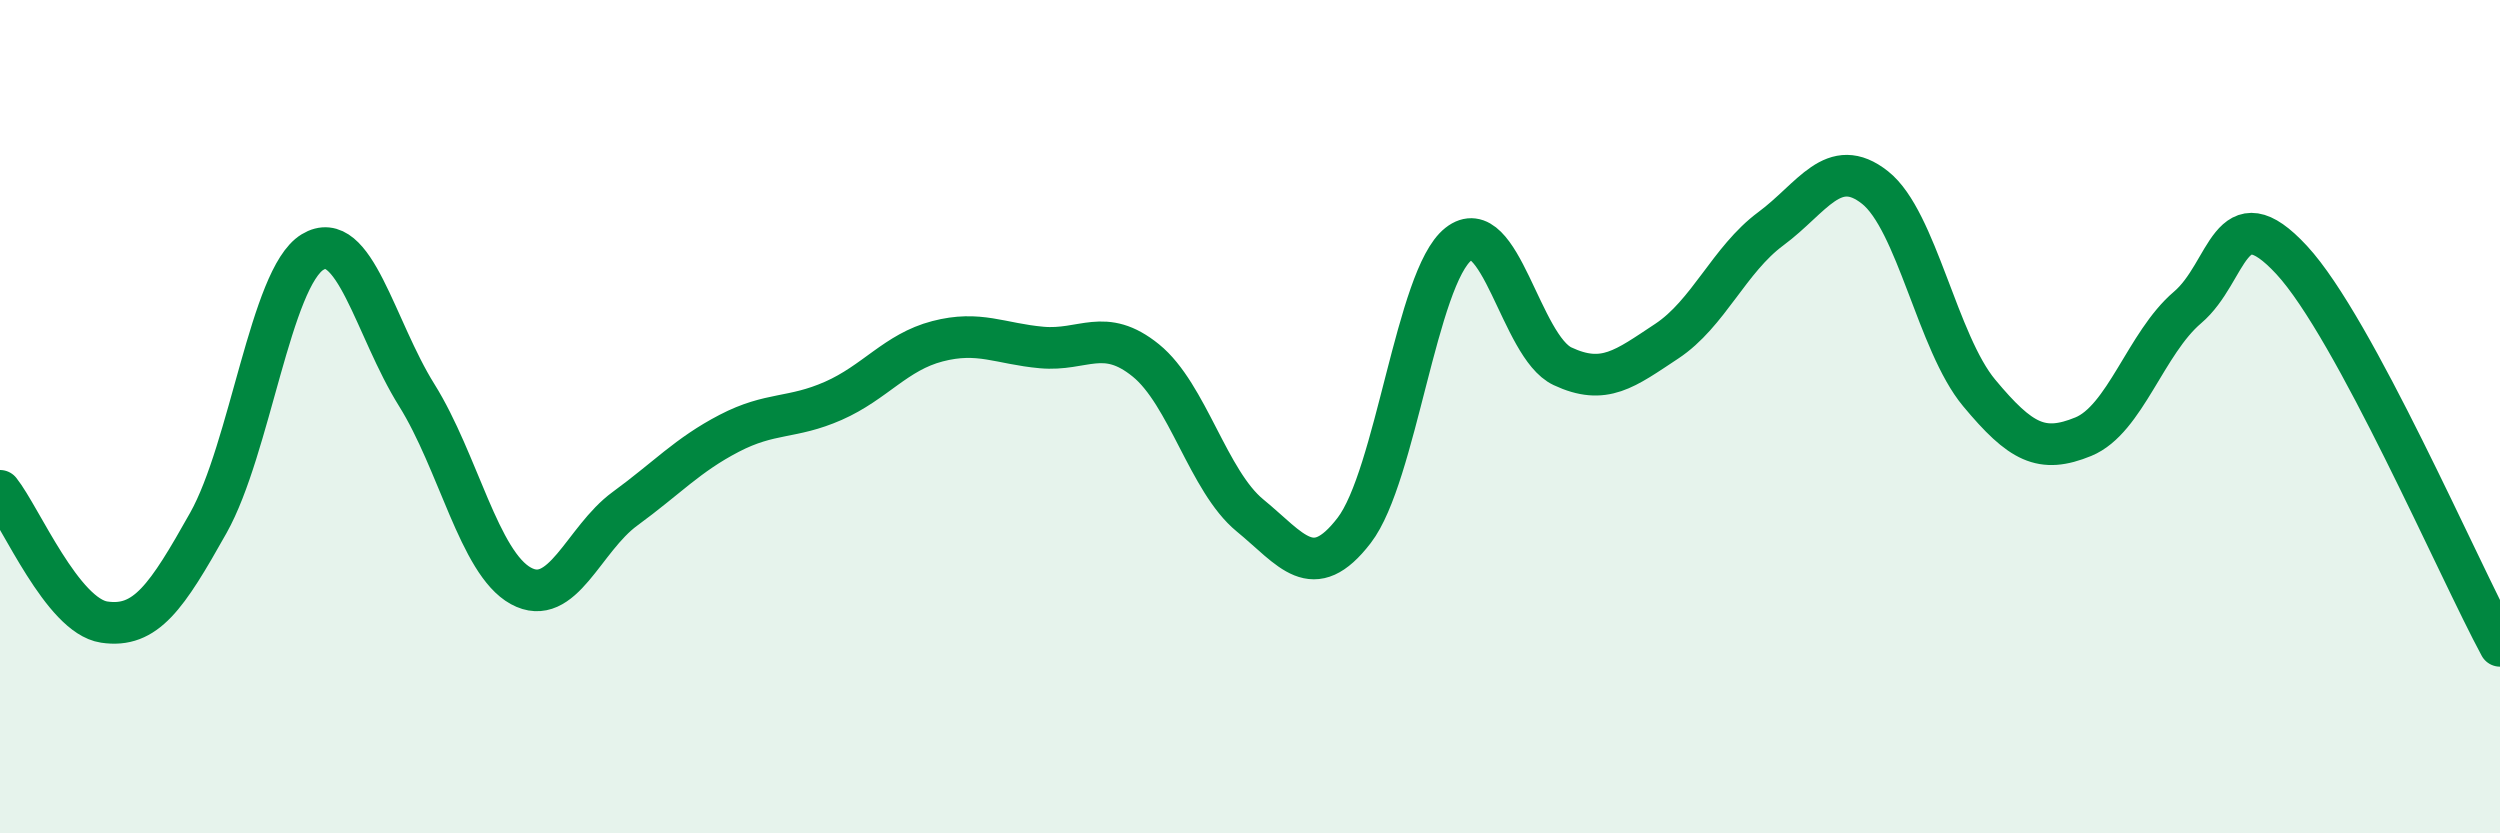
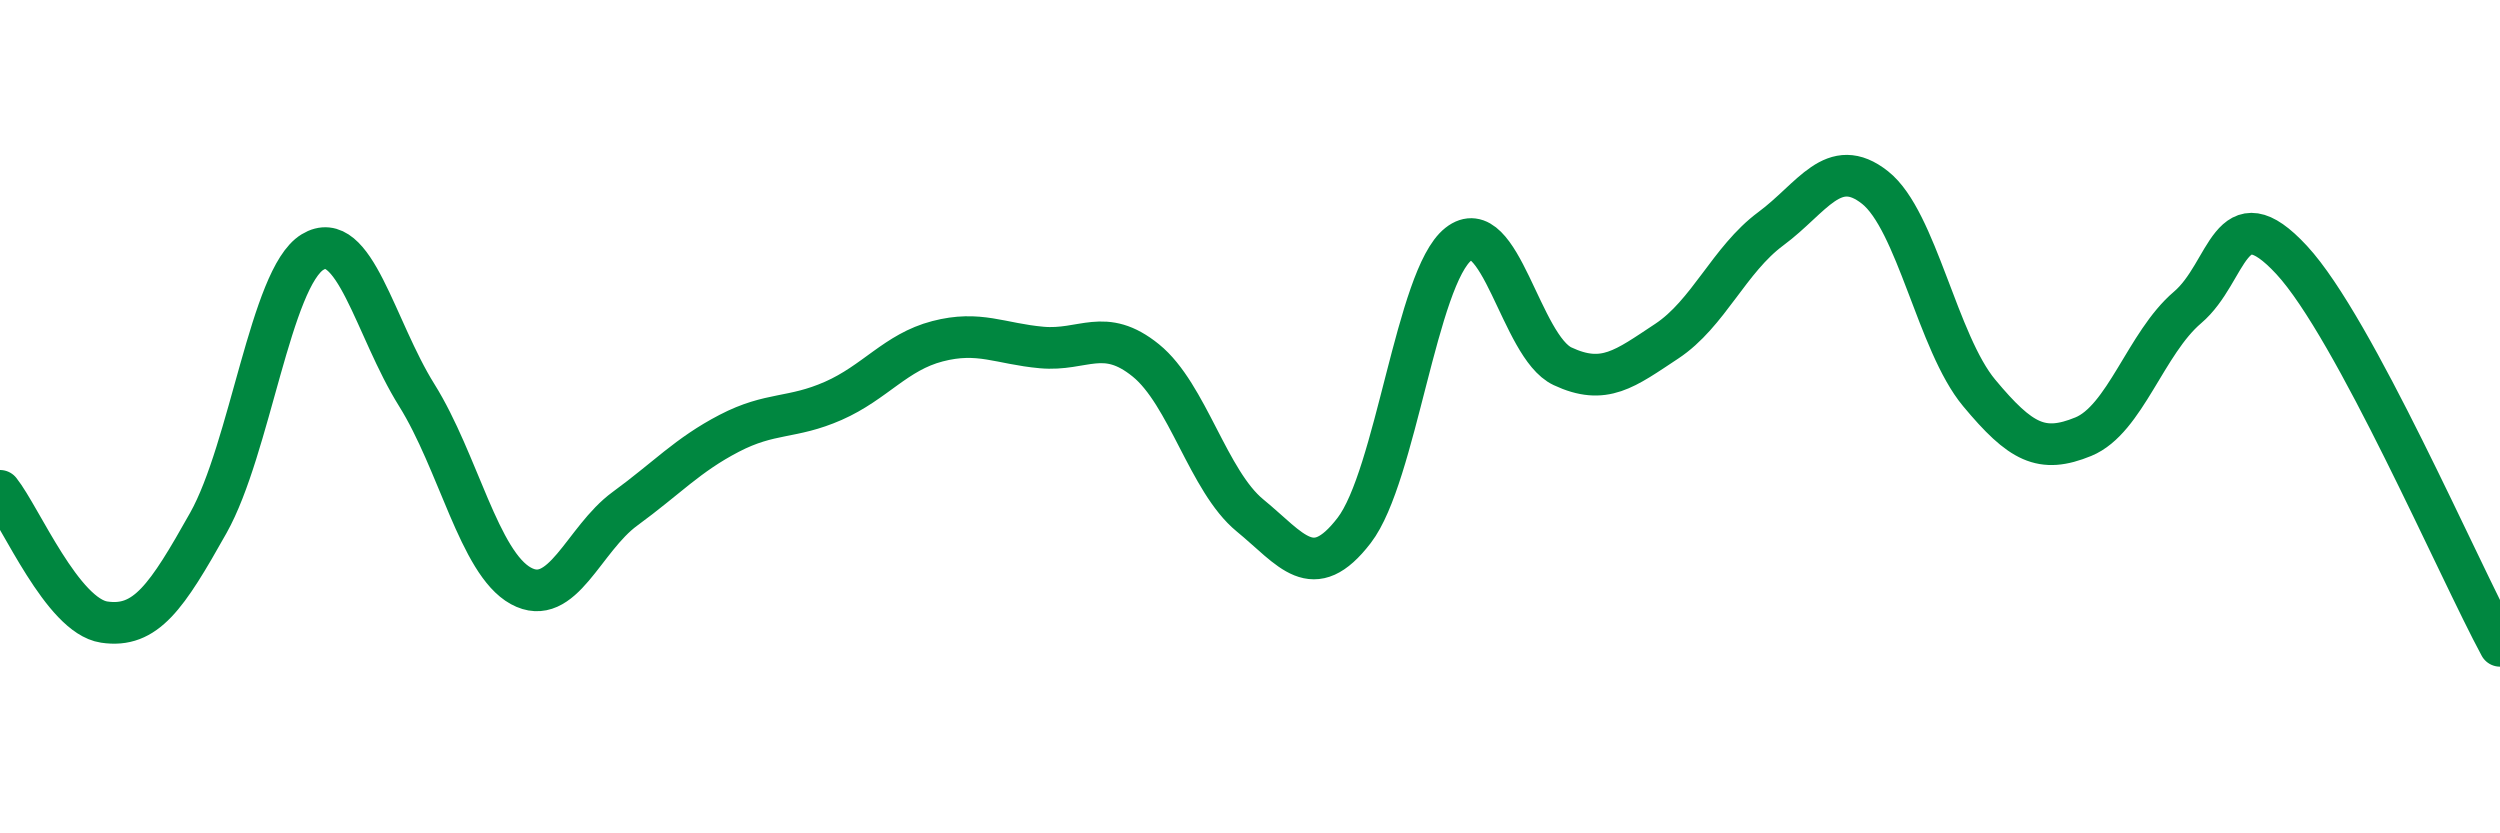
<svg xmlns="http://www.w3.org/2000/svg" width="60" height="20" viewBox="0 0 60 20">
-   <path d="M 0,11.78 C 0.5,12.41 1.5,14.78 2.5,14.93 C 3.5,15.08 4,14.33 5,12.55 C 6,10.77 6.5,6.66 7.5,6.05 C 8.5,5.44 9,7.88 10,9.48 C 11,11.08 11.5,13.51 12.5,14.06 C 13.5,14.61 14,12.94 15,12.21 C 16,11.48 16.5,10.92 17.5,10.4 C 18.5,9.88 19,10.06 20,9.62 C 21,9.18 21.5,8.45 22.5,8.19 C 23.5,7.93 24,8.25 25,8.34 C 26,8.43 26.5,7.84 27.5,8.65 C 28.5,9.46 29,11.55 30,12.37 C 31,13.19 31.5,14.03 32.5,12.73 C 33.5,11.43 34,6.65 35,5.86 C 36,5.07 36.5,8.32 37.5,8.79 C 38.5,9.26 39,8.85 40,8.19 C 41,7.53 41.5,6.23 42.5,5.49 C 43.5,4.75 44,3.71 45,4.5 C 46,5.29 46.5,8.23 47.5,9.43 C 48.5,10.63 49,10.89 50,10.48 C 51,10.07 51.5,8.23 52.5,7.38 C 53.5,6.53 53.5,4.62 55,6.24 C 56.5,7.86 59,13.65 60,15.5L60 20L0 20Z" fill="#008740" opacity="0.1" stroke-linecap="round" stroke-linejoin="round" />
  <path d="M 0,11.78 C 0.5,12.41 1.5,14.78 2.5,14.93 C 3.5,15.08 4,14.33 5,12.55 C 6,10.77 6.5,6.66 7.5,6.05 C 8.5,5.44 9,7.88 10,9.48 C 11,11.08 11.5,13.51 12.5,14.06 C 13.5,14.61 14,12.94 15,12.21 C 16,11.48 16.5,10.92 17.5,10.4 C 18.5,9.88 19,10.06 20,9.62 C 21,9.18 21.5,8.45 22.5,8.19 C 23.5,7.93 24,8.25 25,8.34 C 26,8.43 26.5,7.84 27.5,8.65 C 28.5,9.46 29,11.55 30,12.37 C 31,13.19 31.5,14.03 32.5,12.73 C 33.5,11.43 34,6.65 35,5.86 C 36,5.07 36.5,8.32 37.5,8.79 C 38.5,9.26 39,8.85 40,8.19 C 41,7.53 41.5,6.23 42.5,5.49 C 43.5,4.75 44,3.71 45,4.5 C 46,5.29 46.5,8.23 47.5,9.43 C 48.5,10.63 49,10.89 50,10.48 C 51,10.07 51.5,8.23 52.5,7.38 C 53.5,6.53 53.5,4.62 55,6.24 C 56.5,7.86 59,13.65 60,15.5" stroke="#008740" stroke-width="1" fill="none" stroke-linecap="round" stroke-linejoin="round" />
</svg>